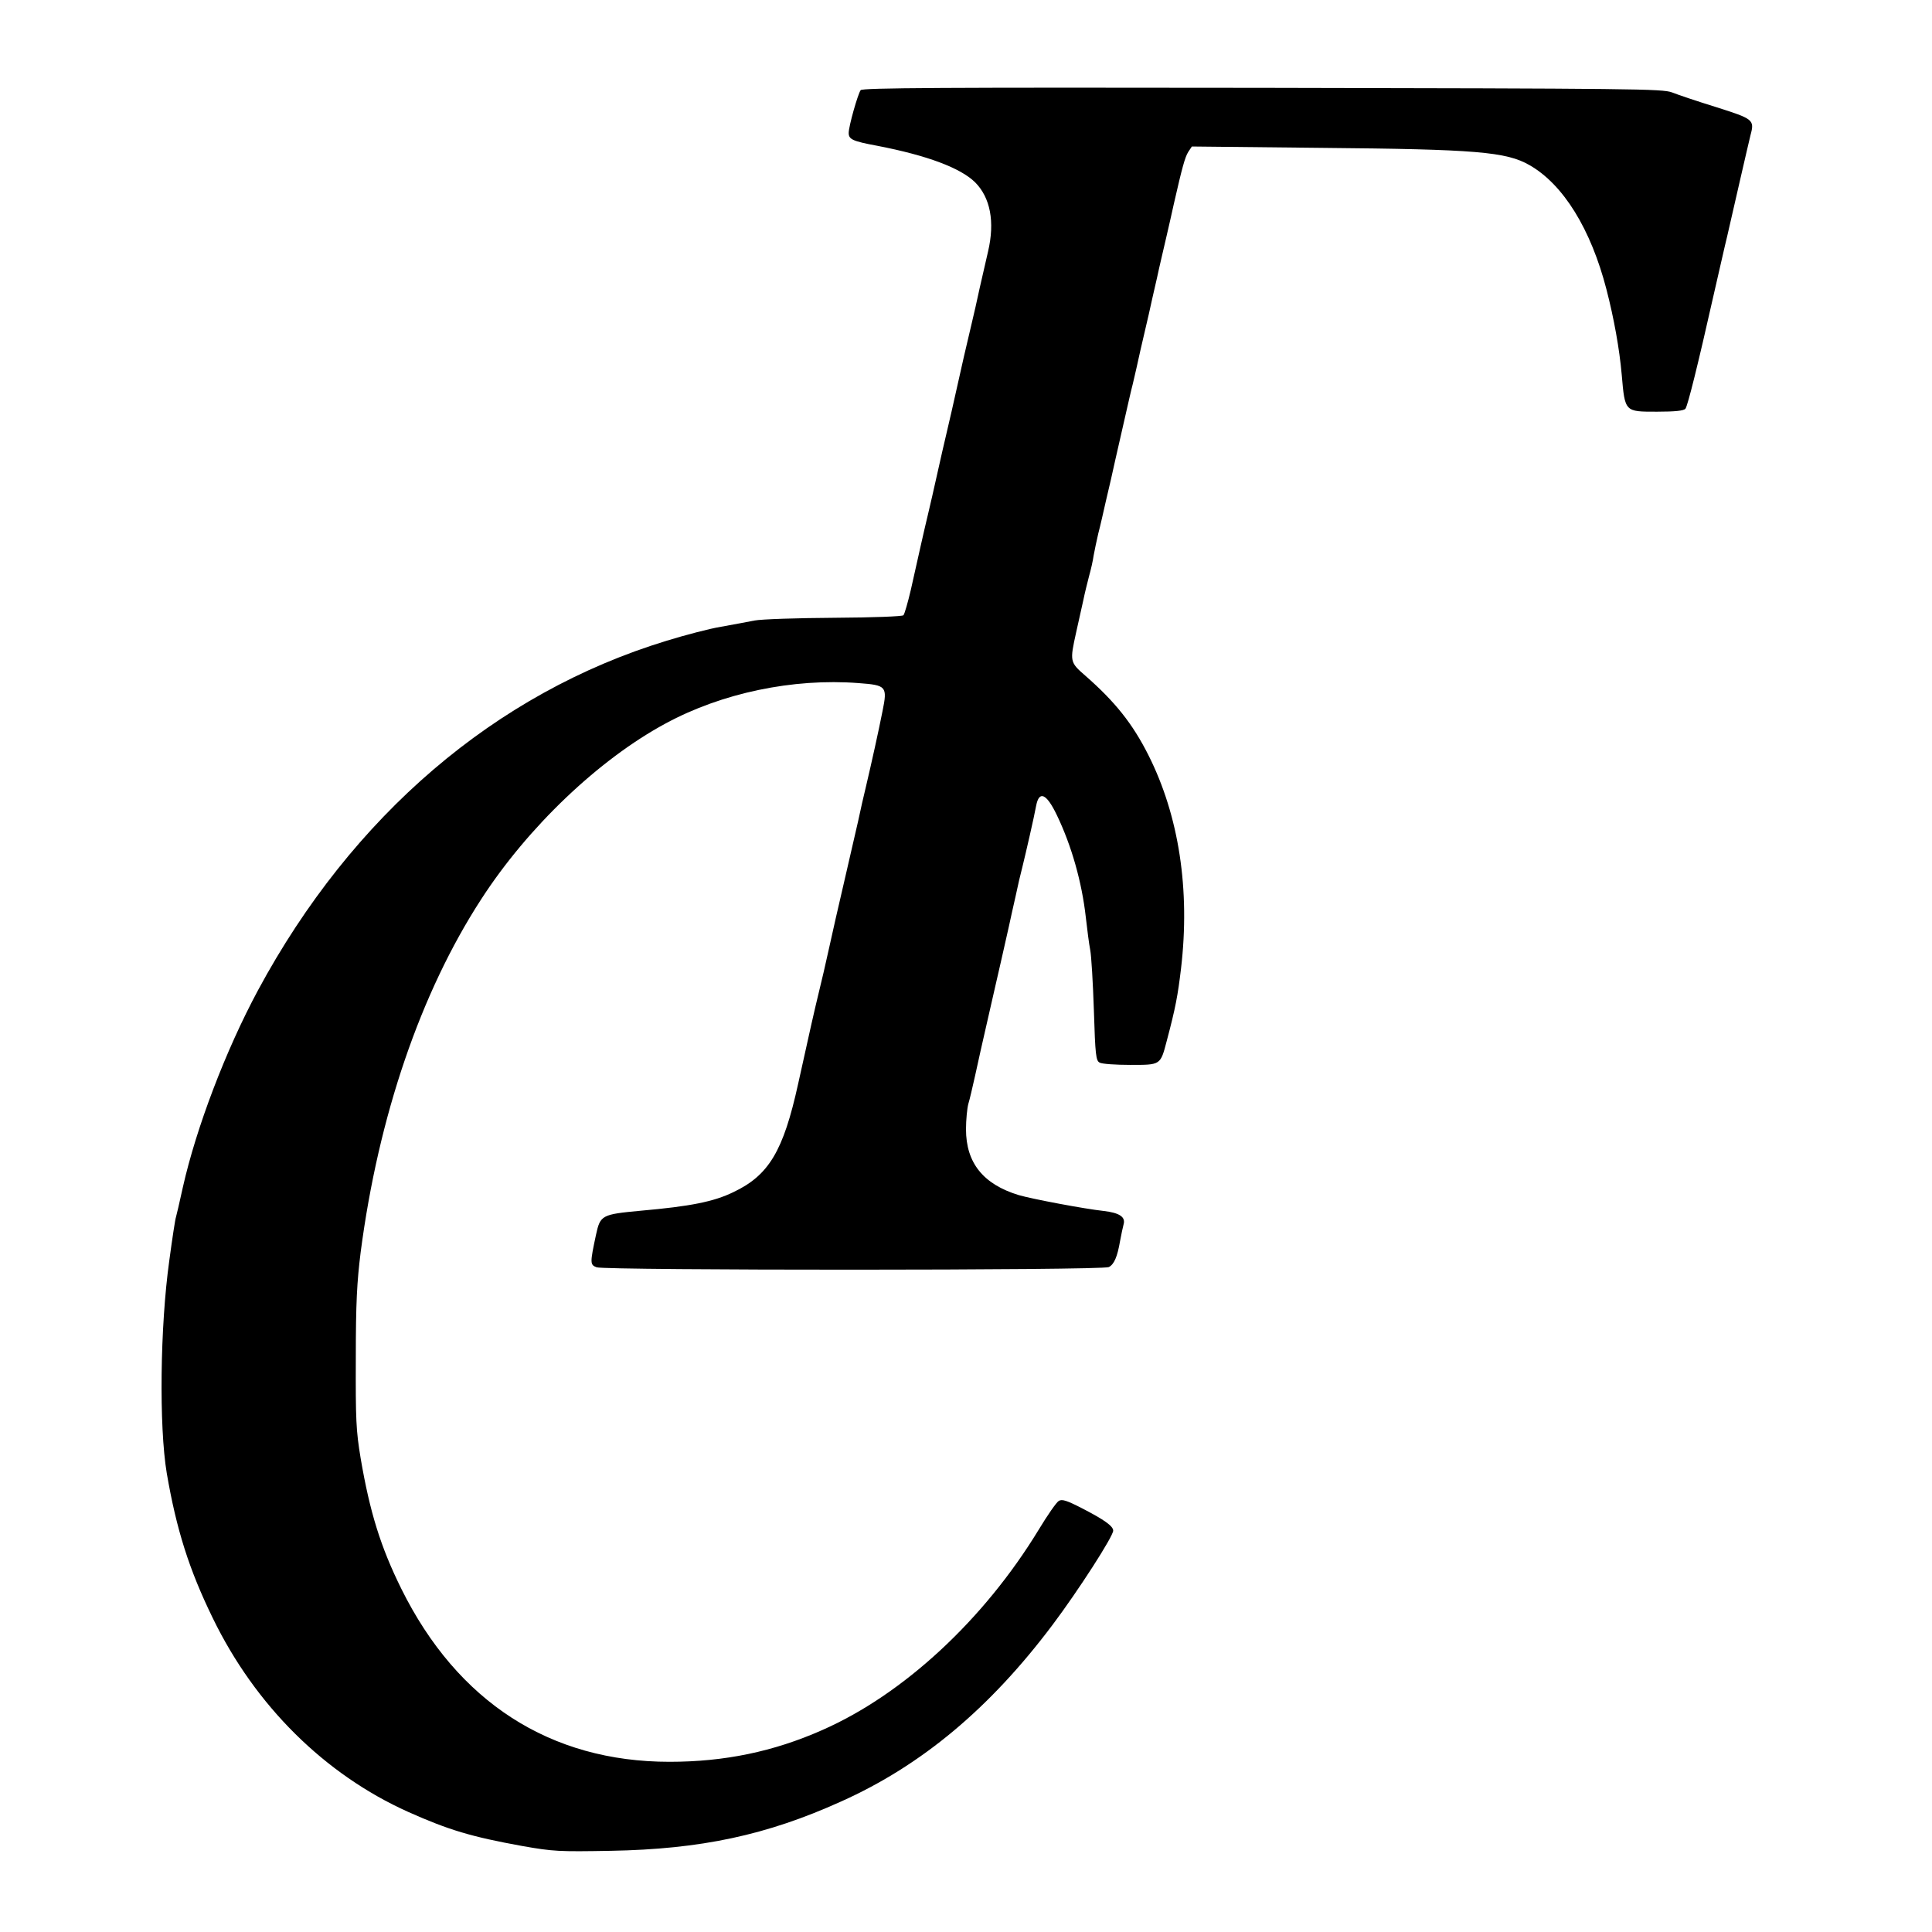
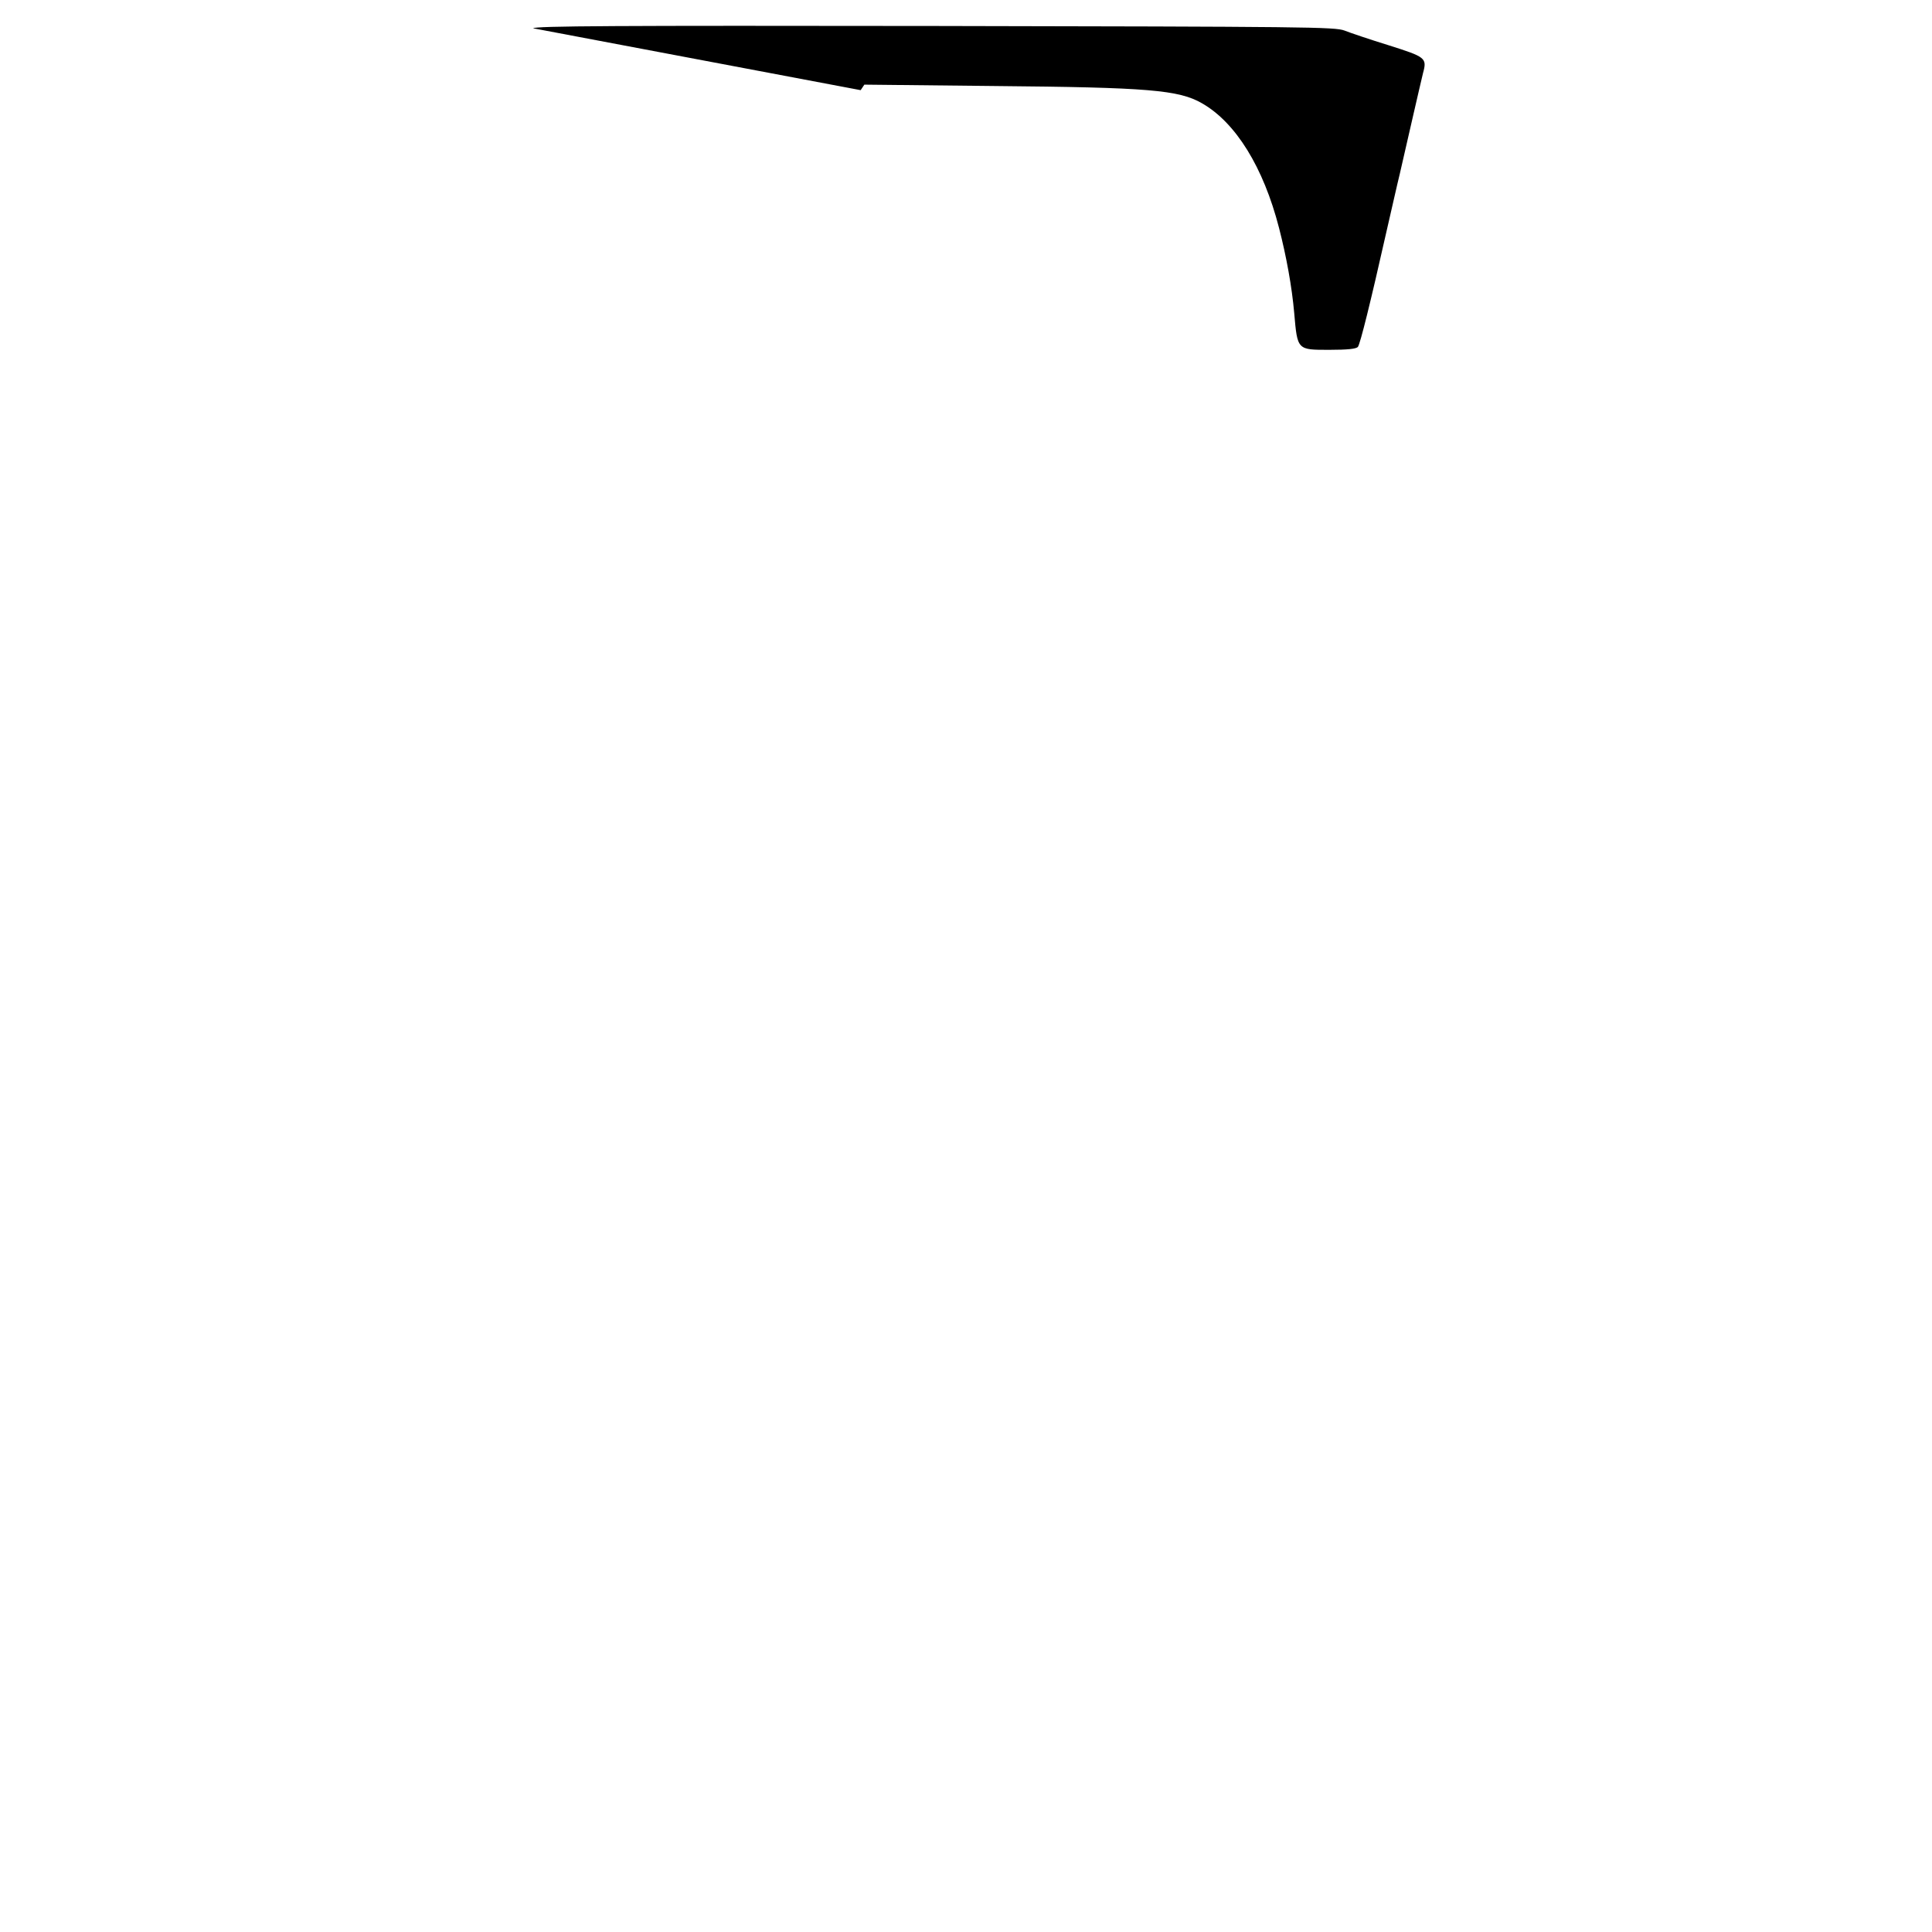
<svg xmlns="http://www.w3.org/2000/svg" version="1.0" width="840pt" height="840pt" viewBox="0 0 840 840" preserveAspectRatio="xMidYMid meet">
  <g transform="translate(0,840) scale(0.1,-0.1)" fill="#000000" stroke="none">
-     <path d="M3742 8008 c-12 -16 -52 -156 -52 -186 0 -28 17 -36 125 -56 217 -42 360 -96 424 -158 67 -67 87 -172 57 -301 -8 -34 -24 -105 -36 -157 -11 -52 -27 -122 -35 -155 -8 -33 -23 -98 -34 -145 -53 -237 -63 -280 -76 -335 -8 -33 -26 -112 -40 -175 -14 -63 -32 -142 -40 -175 -16 -66 -41 -178 -75 -330 -13 -55 -27 -104 -32 -110 -5 -5 -129 -10 -301 -11 -160 -1 -317 -6 -347 -12 -30 -6 -95 -18 -145 -27 -49 -8 -156 -36 -237 -61 -744 -227 -1367 -760 -1776 -1519 -141 -262 -269 -599 -327 -857 -14 -65 -28 -123 -30 -130 -3 -7 -16 -92 -29 -189 -40 -286 -45 -720 -11 -924 42 -245 97 -419 200 -630 185 -381 487 -680 850 -843 177 -79 275 -108 495 -148 136 -24 160 -25 385 -21 392 7 678 68 1001 214 351 157 648 406 920 768 112 149 264 385 264 410 0 20 -40 48 -135 97 -68 35 -88 41 -102 32 -10 -6 -49 -62 -87 -125 -238 -391 -588 -716 -941 -871 -212 -94 -426 -138 -664 -138 -519 0 -922 260 -1166 752 -90 182 -137 333 -177 568 -20 121 -22 166 -21 435 0 242 5 331 21 460 77 591 261 1130 524 1535 203 314 512 608 801 764 245 133 555 198 840 176 121 -9 126 -14 104 -122 -18 -91 -48 -226 -72 -328 -9 -36 -24 -103 -34 -150 -11 -47 -38 -166 -61 -265 -23 -99 -53 -229 -66 -290 -13 -60 -33 -146 -44 -190 -18 -74 -39 -166 -90 -398 -64 -291 -127 -397 -281 -470 -86 -42 -188 -62 -403 -81 -171 -16 -176 -19 -195 -106 -26 -122 -26 -129 3 -140 39 -14 2200 -14 2227 1 23 12 37 44 49 114 5 28 12 59 15 71 10 33 -18 51 -87 59 -83 9 -311 52 -369 69 -154 47 -229 140 -229 286 0 41 5 91 10 110 6 19 19 76 30 125 11 50 35 160 55 245 19 85 45 196 56 245 11 50 27 119 35 155 8 36 21 97 30 135 8 39 21 95 29 125 15 61 51 217 60 267 13 67 45 53 90 -41 64 -133 109 -292 126 -445 6 -53 14 -116 19 -141 5 -25 12 -143 16 -263 6 -195 9 -219 25 -227 10 -6 70 -10 133 -10 133 0 131 -2 159 105 38 143 48 197 62 315 40 342 -9 663 -142 927 -69 137 -145 232 -274 345 -68 59 -68 62 -40 189 10 46 24 109 31 139 6 30 18 78 25 105 8 28 17 68 20 90 4 22 13 65 20 95 8 30 23 96 34 145 12 50 30 128 40 175 11 47 29 128 41 180 12 52 27 120 35 150 7 30 23 98 34 150 12 52 28 122 36 155 7 33 23 103 35 155 11 52 30 131 40 175 10 44 26 112 34 150 36 158 48 201 62 224 l16 24 567 -6 c668 -6 800 -17 901 -75 147 -84 267 -278 335 -542 32 -124 56 -256 66 -370 14 -162 13 -160 153 -160 79 0 117 4 124 13 10 13 55 194 122 492 23 99 49 216 60 260 10 44 35 152 55 240 20 88 41 177 46 198 18 66 12 70 -149 121 -81 25 -167 54 -192 64 -42 16 -161 17 -1781 20 -1395 2 -1738 0 -1747 -10z" />
+     <path d="M3742 8008 l16 24 567 -6 c668 -6 800 -17 901 -75 147 -84 267 -278 335 -542 32 -124 56 -256 66 -370 14 -162 13 -160 153 -160 79 0 117 4 124 13 10 13 55 194 122 492 23 99 49 216 60 260 10 44 35 152 55 240 20 88 41 177 46 198 18 66 12 70 -149 121 -81 25 -167 54 -192 64 -42 16 -161 17 -1781 20 -1395 2 -1738 0 -1747 -10z" />
  </g>
</svg>